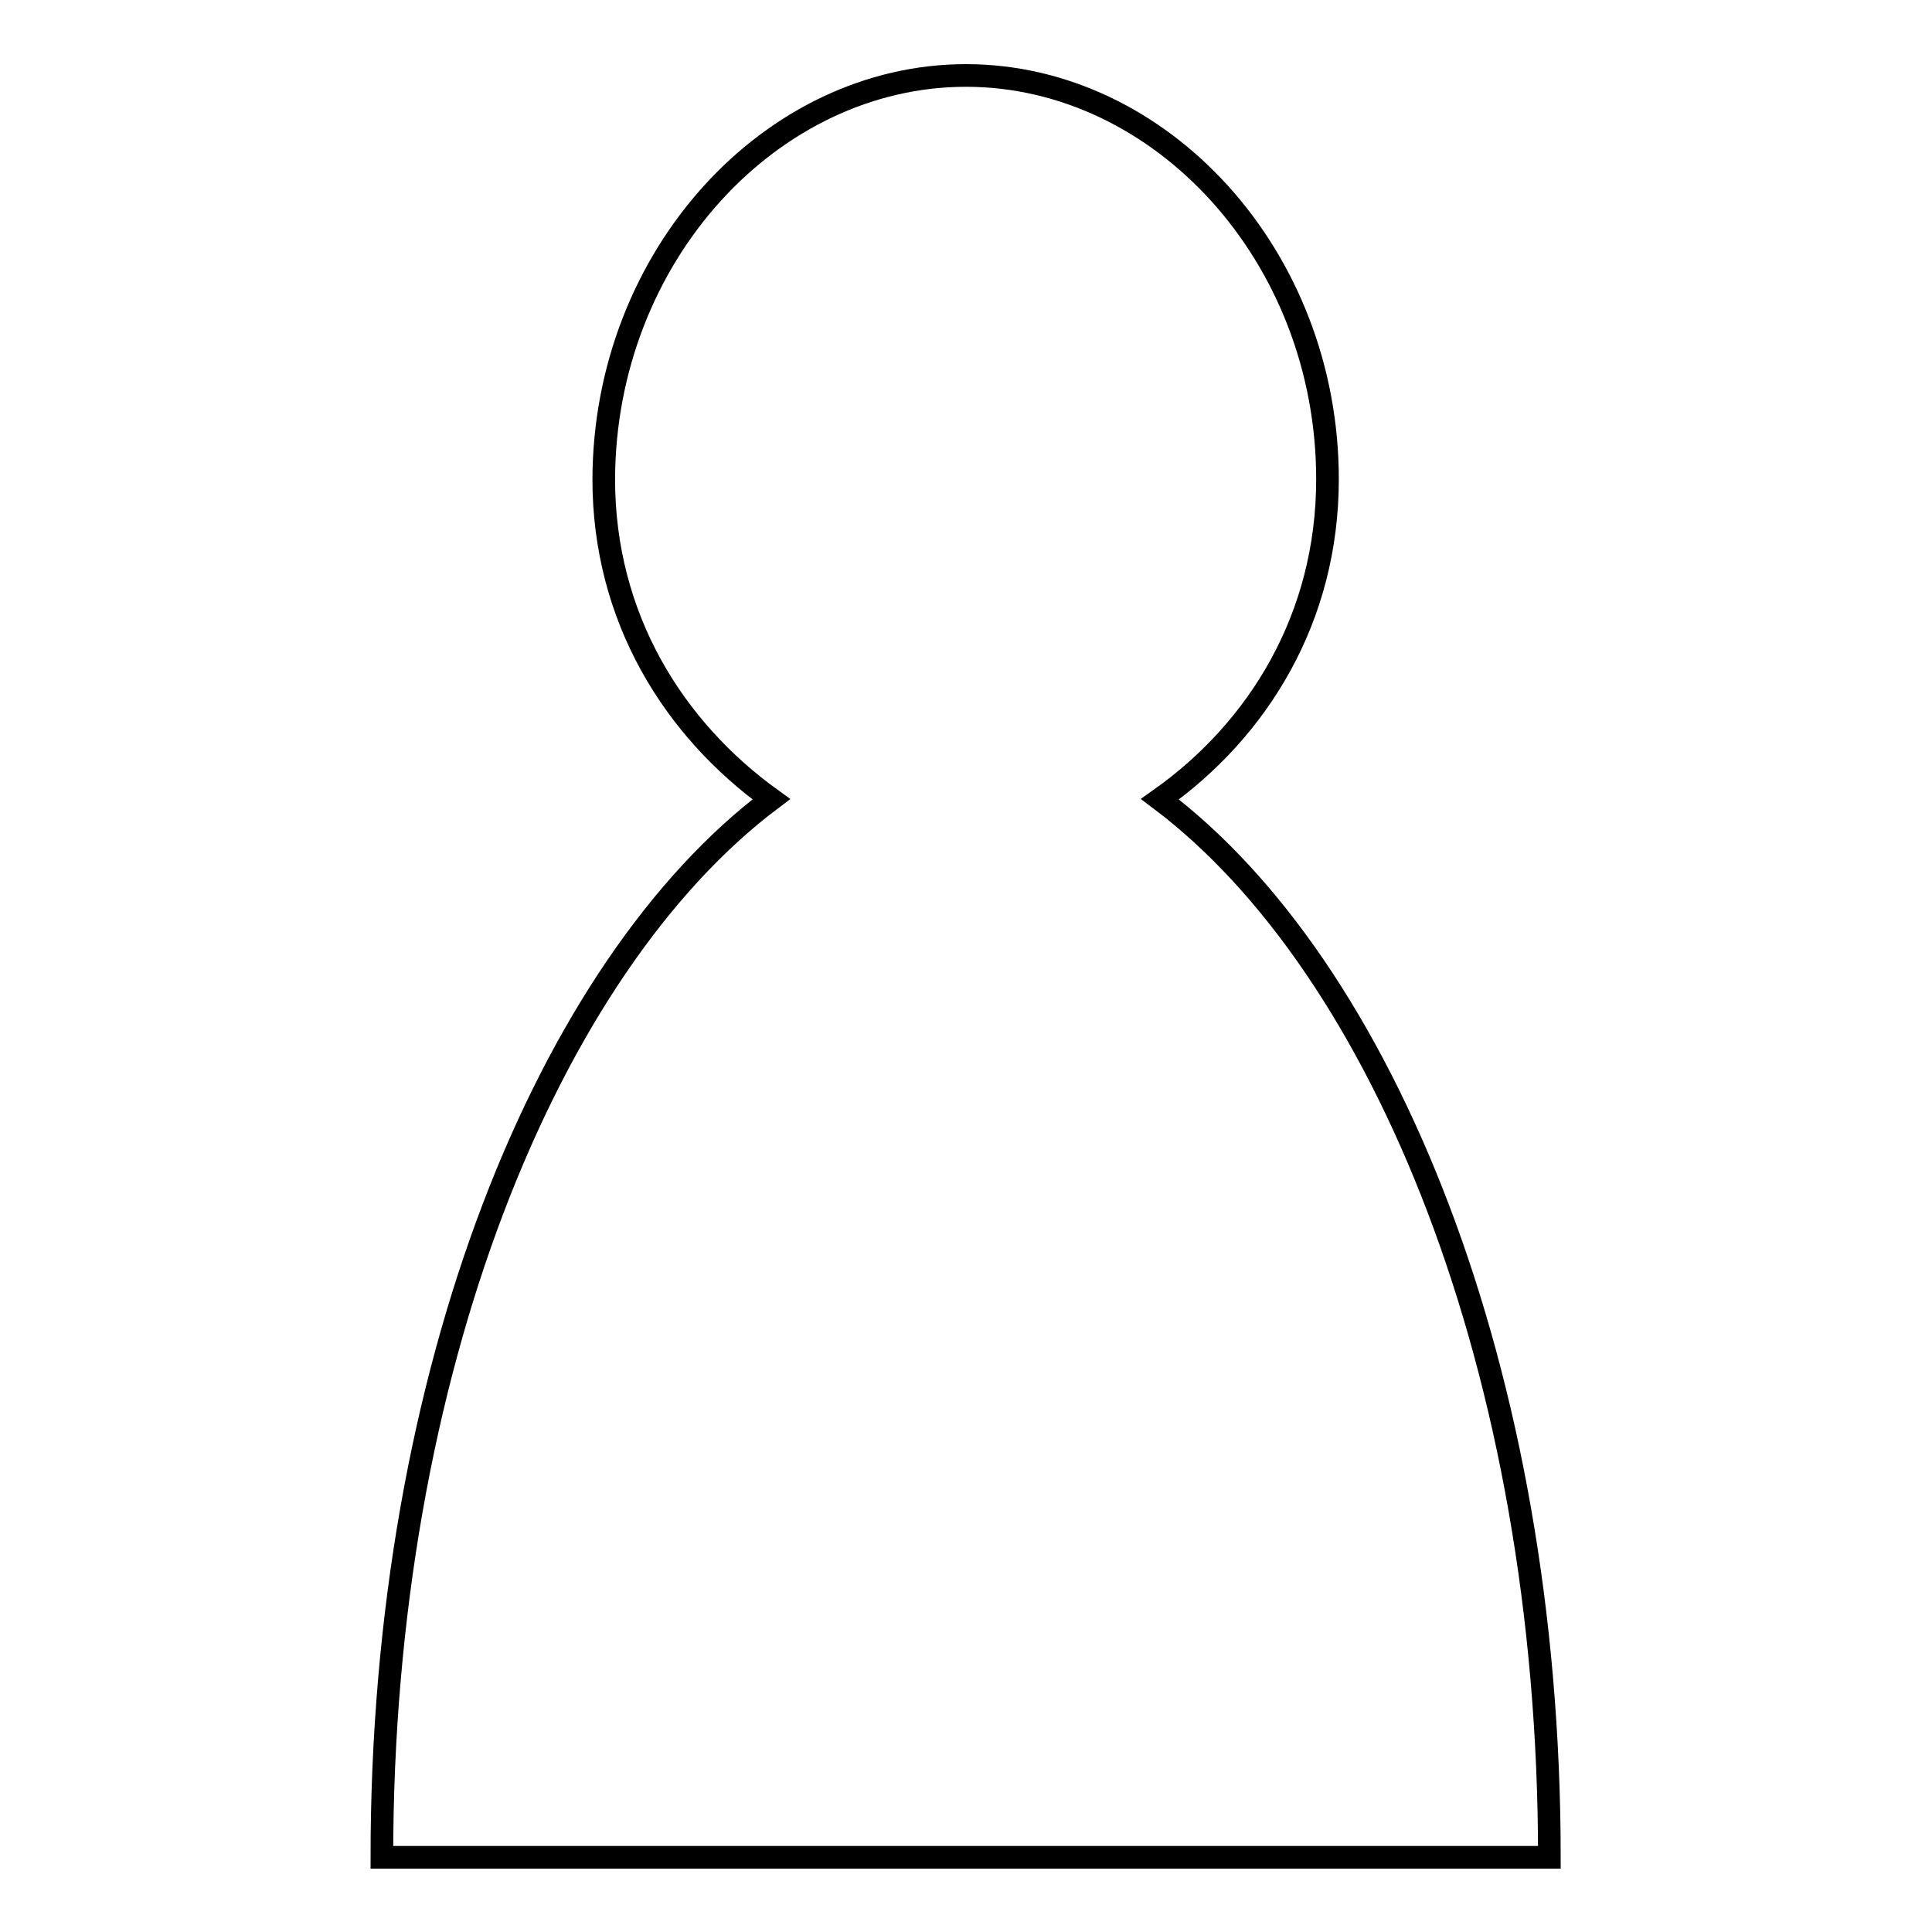
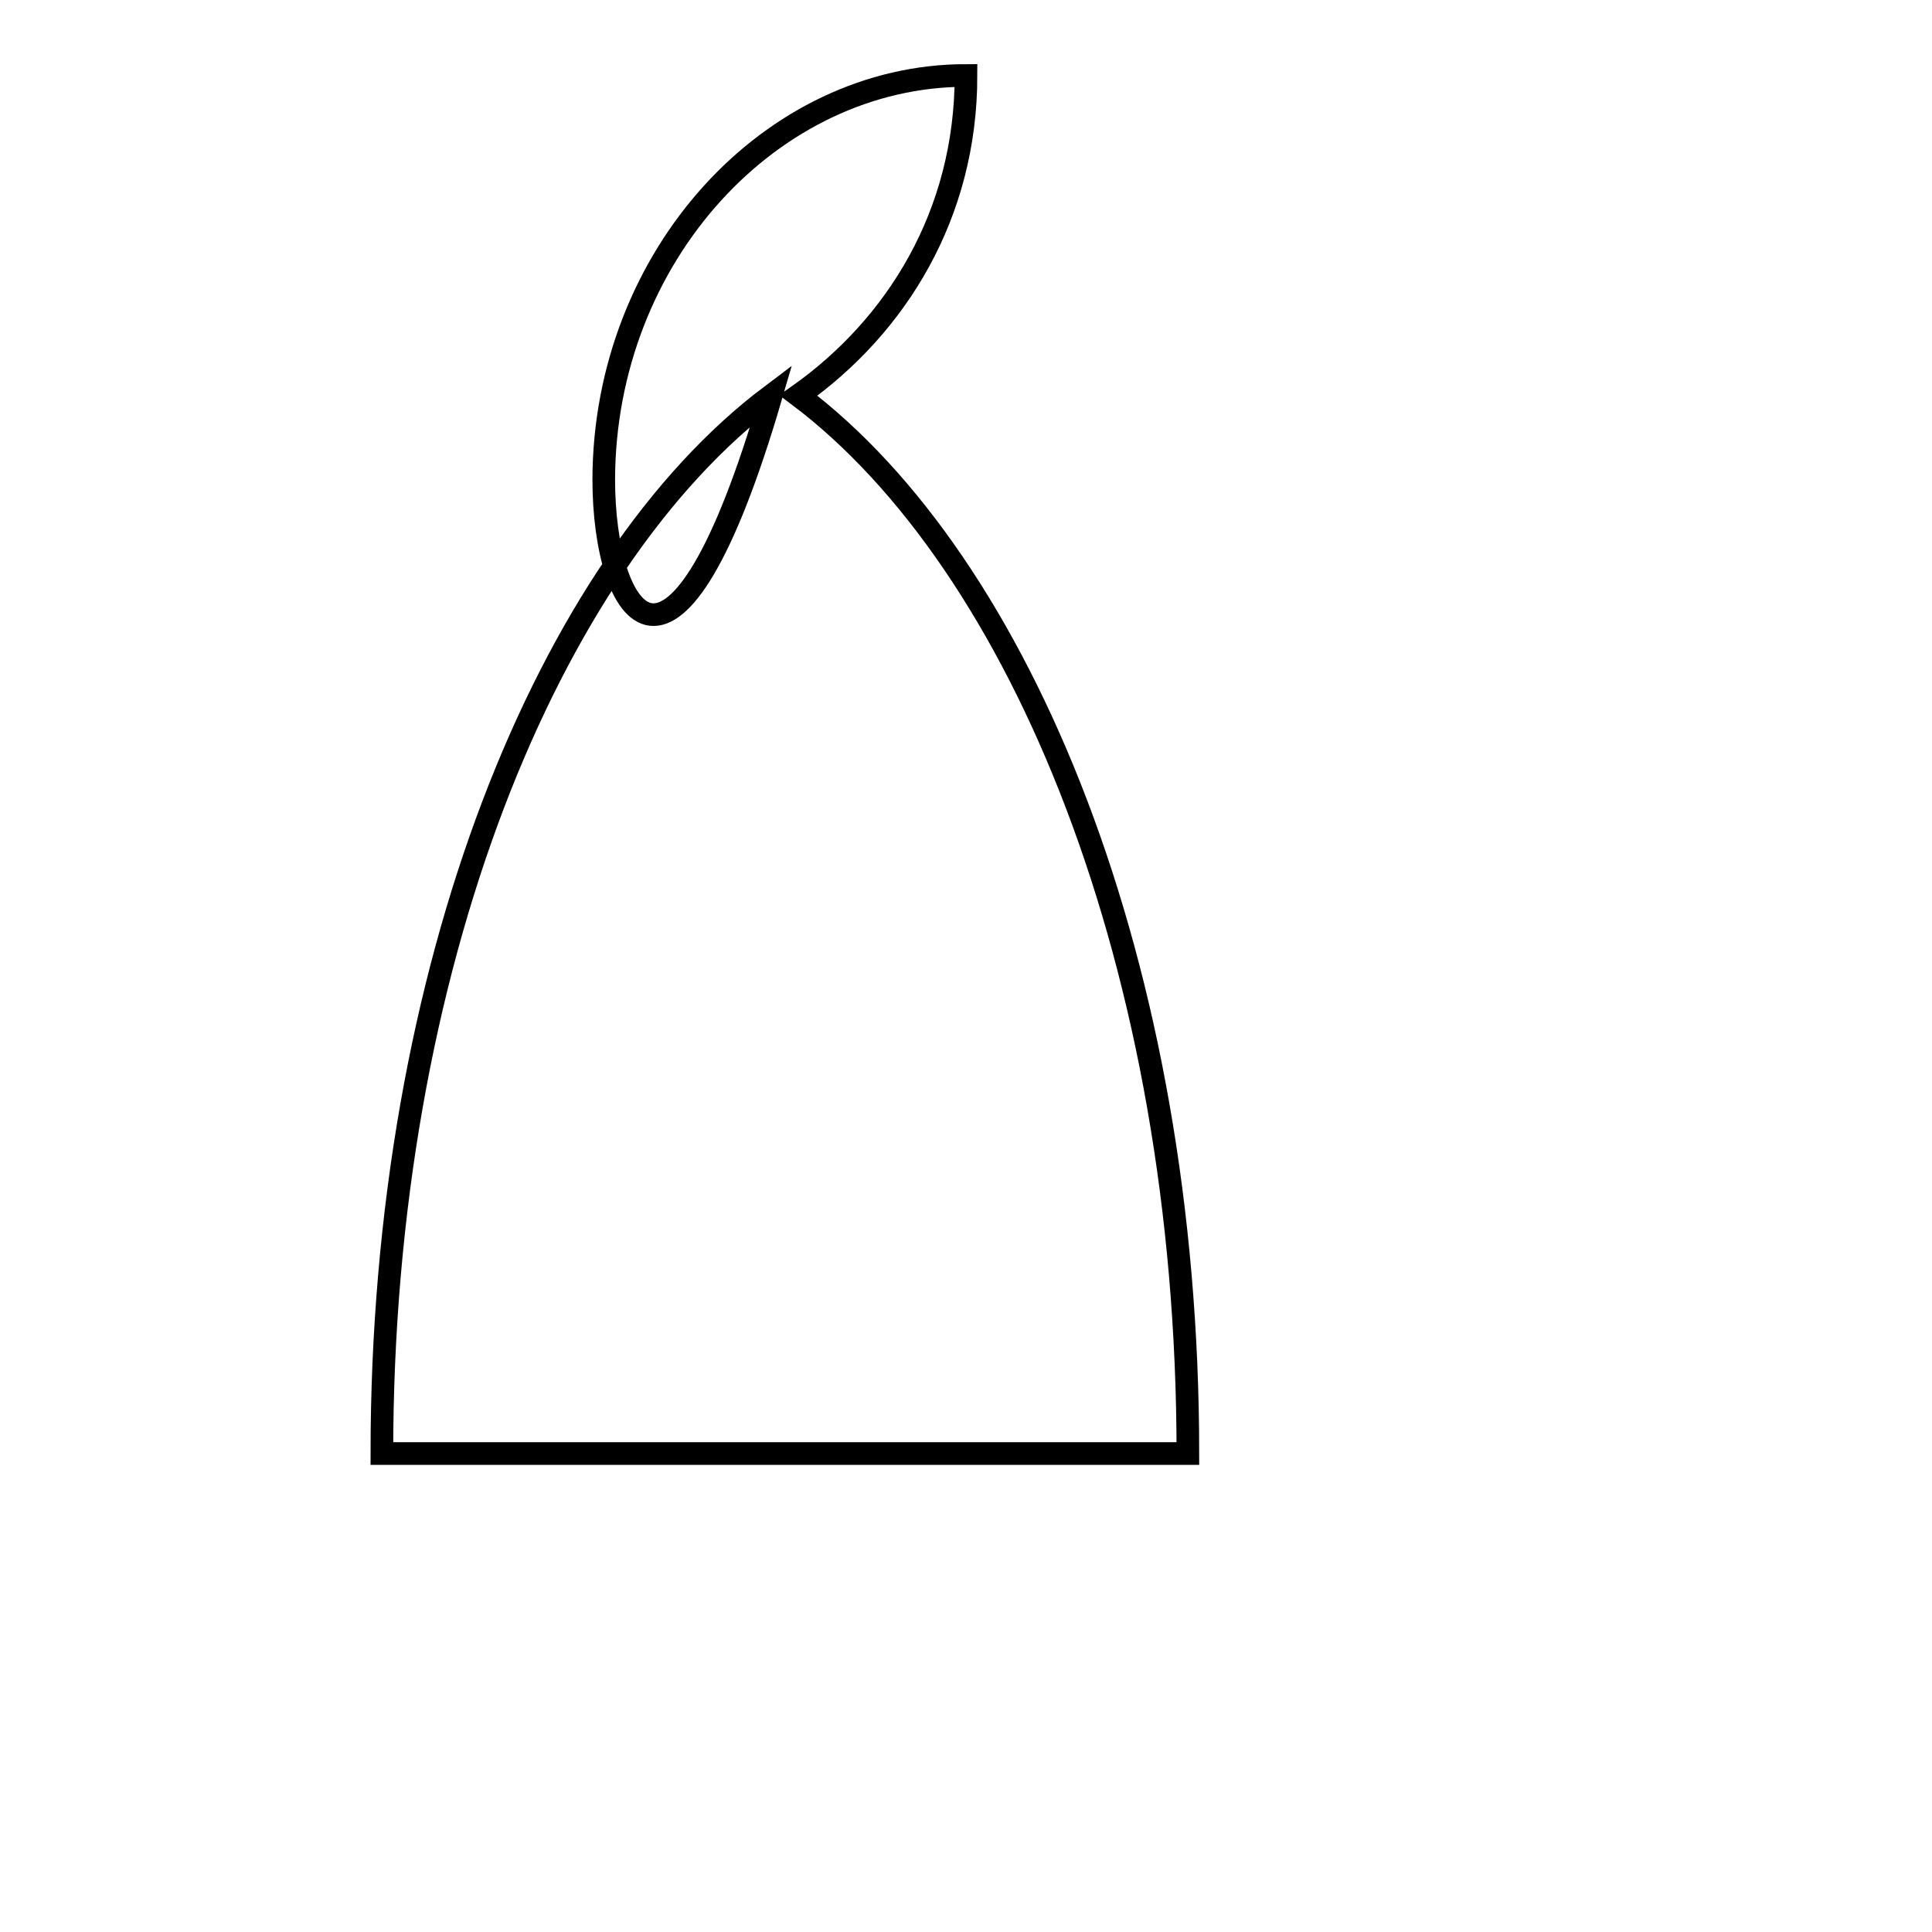
<svg xmlns="http://www.w3.org/2000/svg" version="1.1" x="0px" y="0px" viewBox="0 0 256 256" enable-background="new 0 0 256 256" xml:space="preserve">
  <g>
    <g>
-       <path stroke-width="3" fill-opacity="0" stroke="#000000" d="M128,10c25.8,0,47.9,23.9,47.9,53.5c0,18.4-9.2,33.2-22.2,42.4c29.5,22.2,51.6,75.6,51.6,140.2H50.6c0-64.5,22.1-118,51.6-140.2C89.3,96.6,80,81.9,80,63.5C80.1,33.9,102.2,10,128,10L128,10z" />
+       <path stroke-width="3" fill-opacity="0" stroke="#000000" d="M128,10c0,18.4-9.2,33.2-22.2,42.4c29.5,22.2,51.6,75.6,51.6,140.2H50.6c0-64.5,22.1-118,51.6-140.2C89.3,96.6,80,81.9,80,63.5C80.1,33.9,102.2,10,128,10L128,10z" />
    </g>
  </g>
</svg>